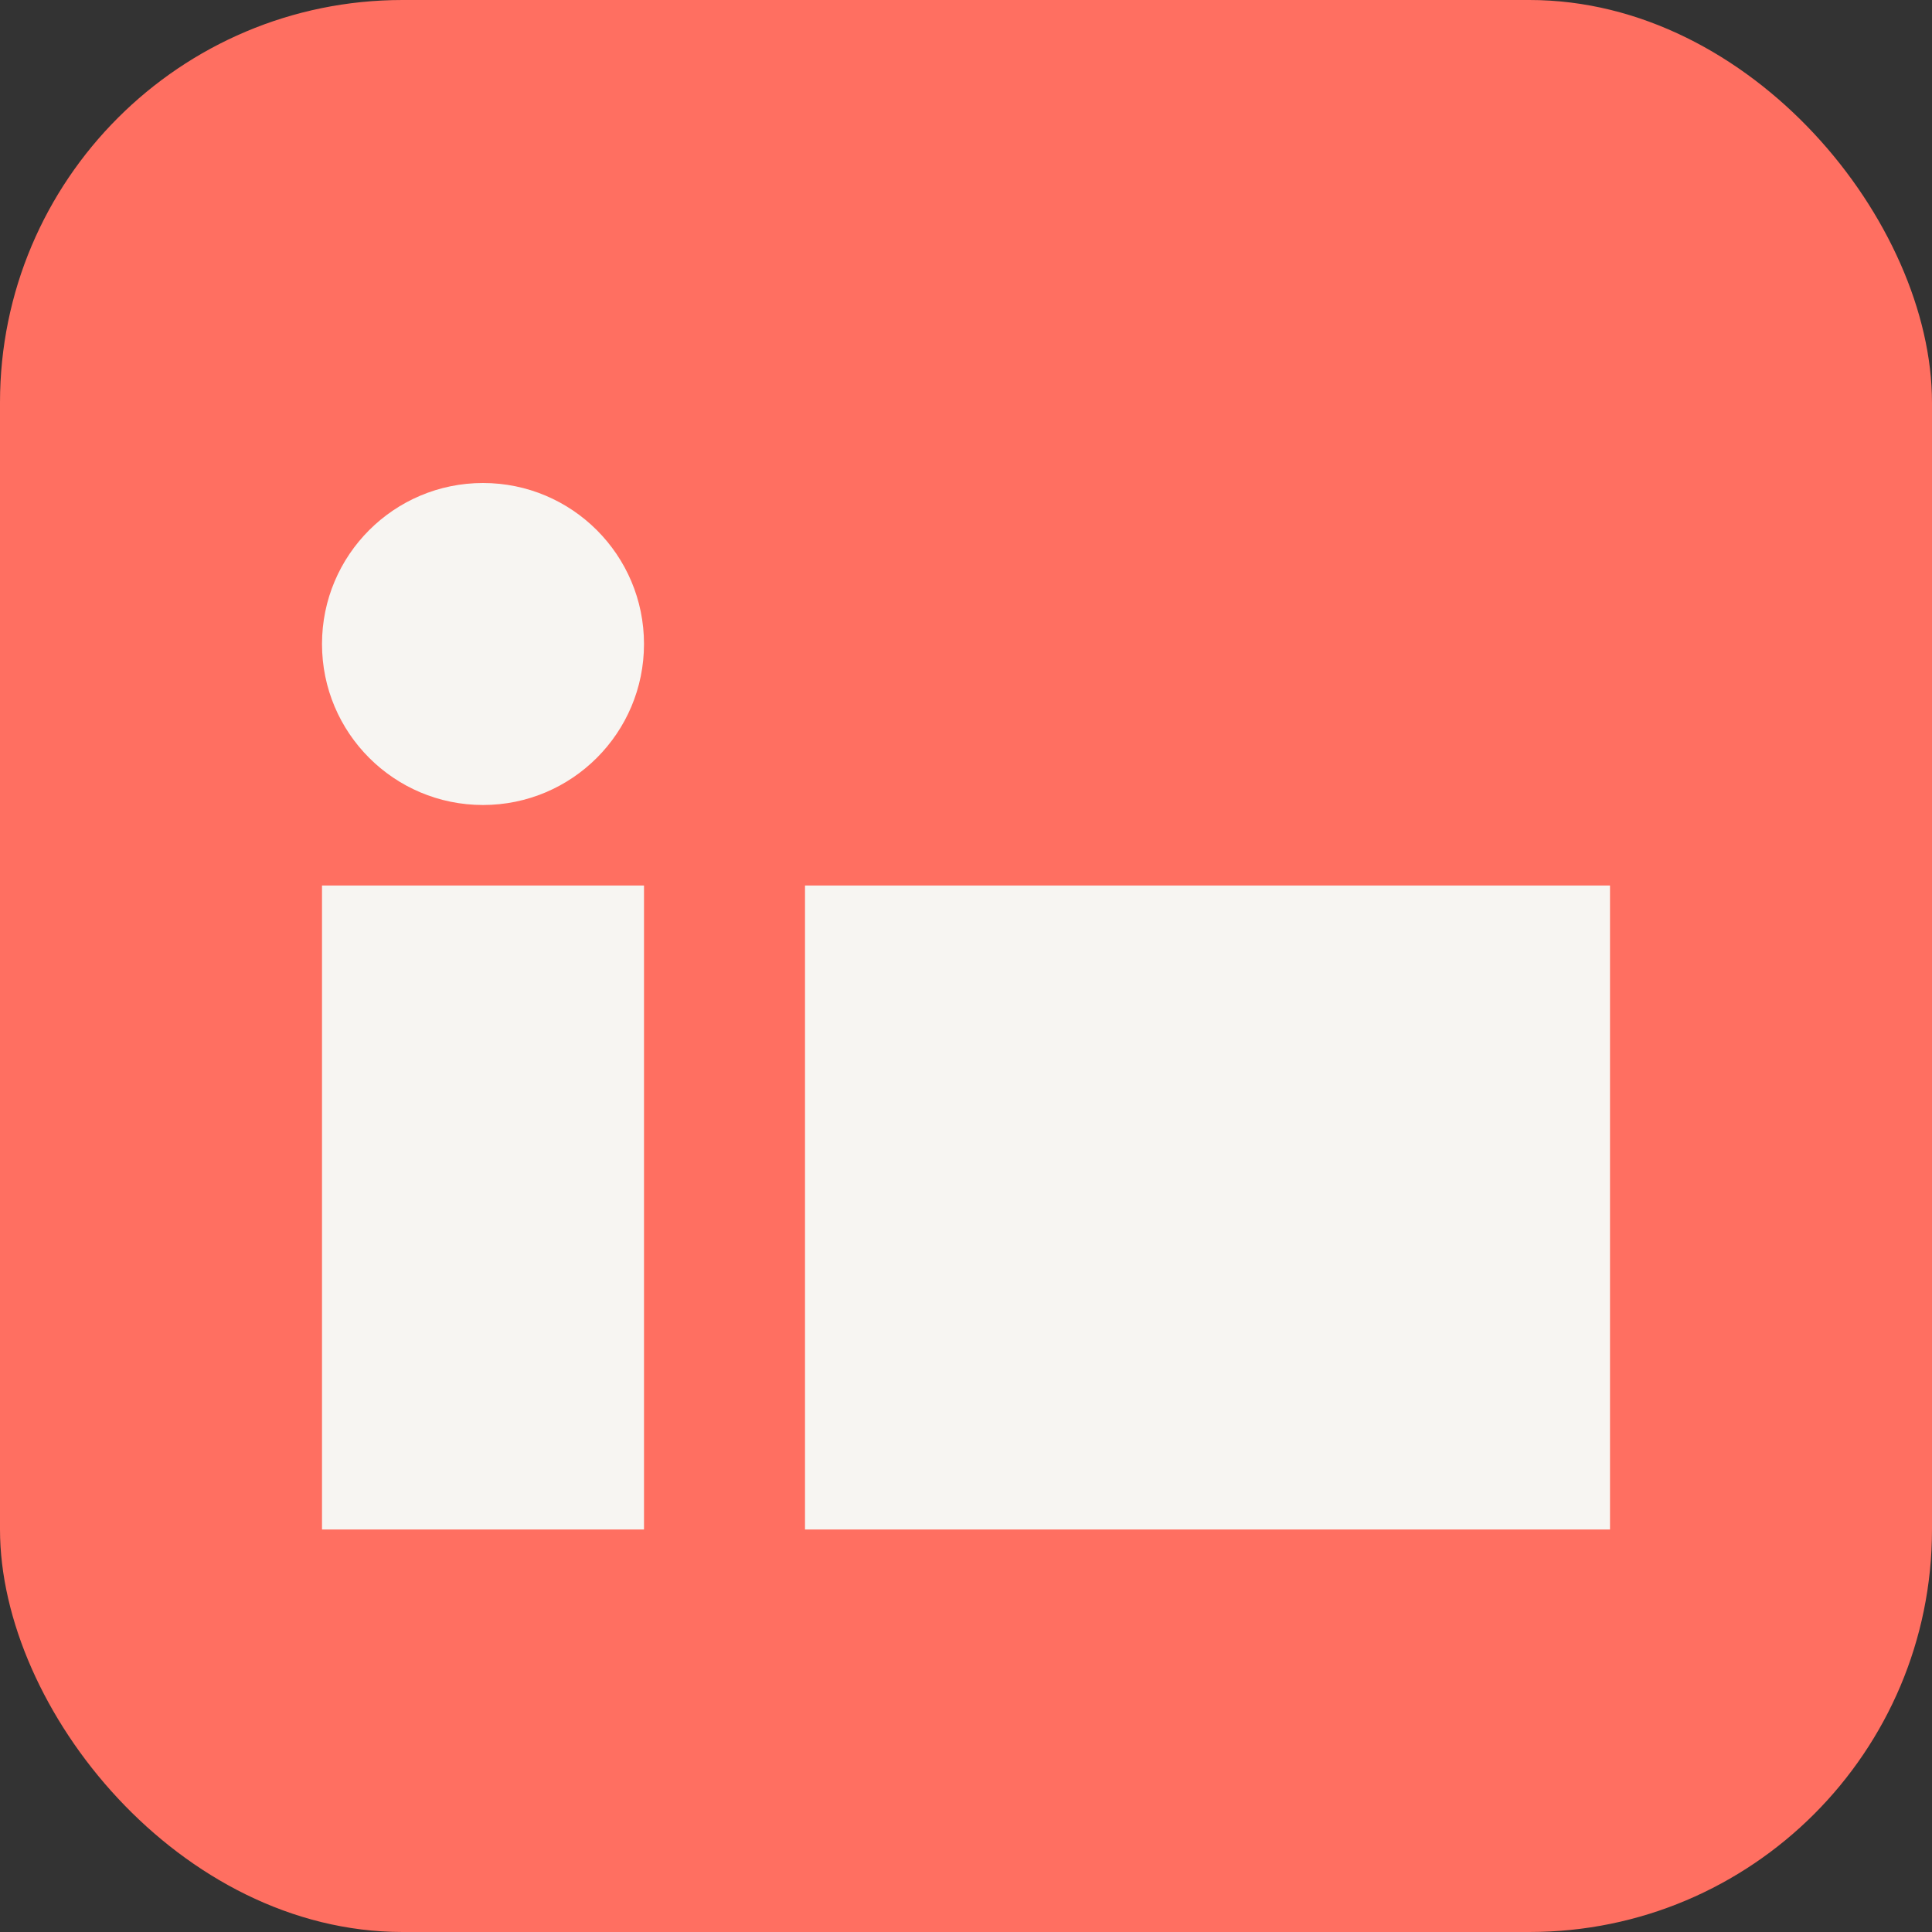
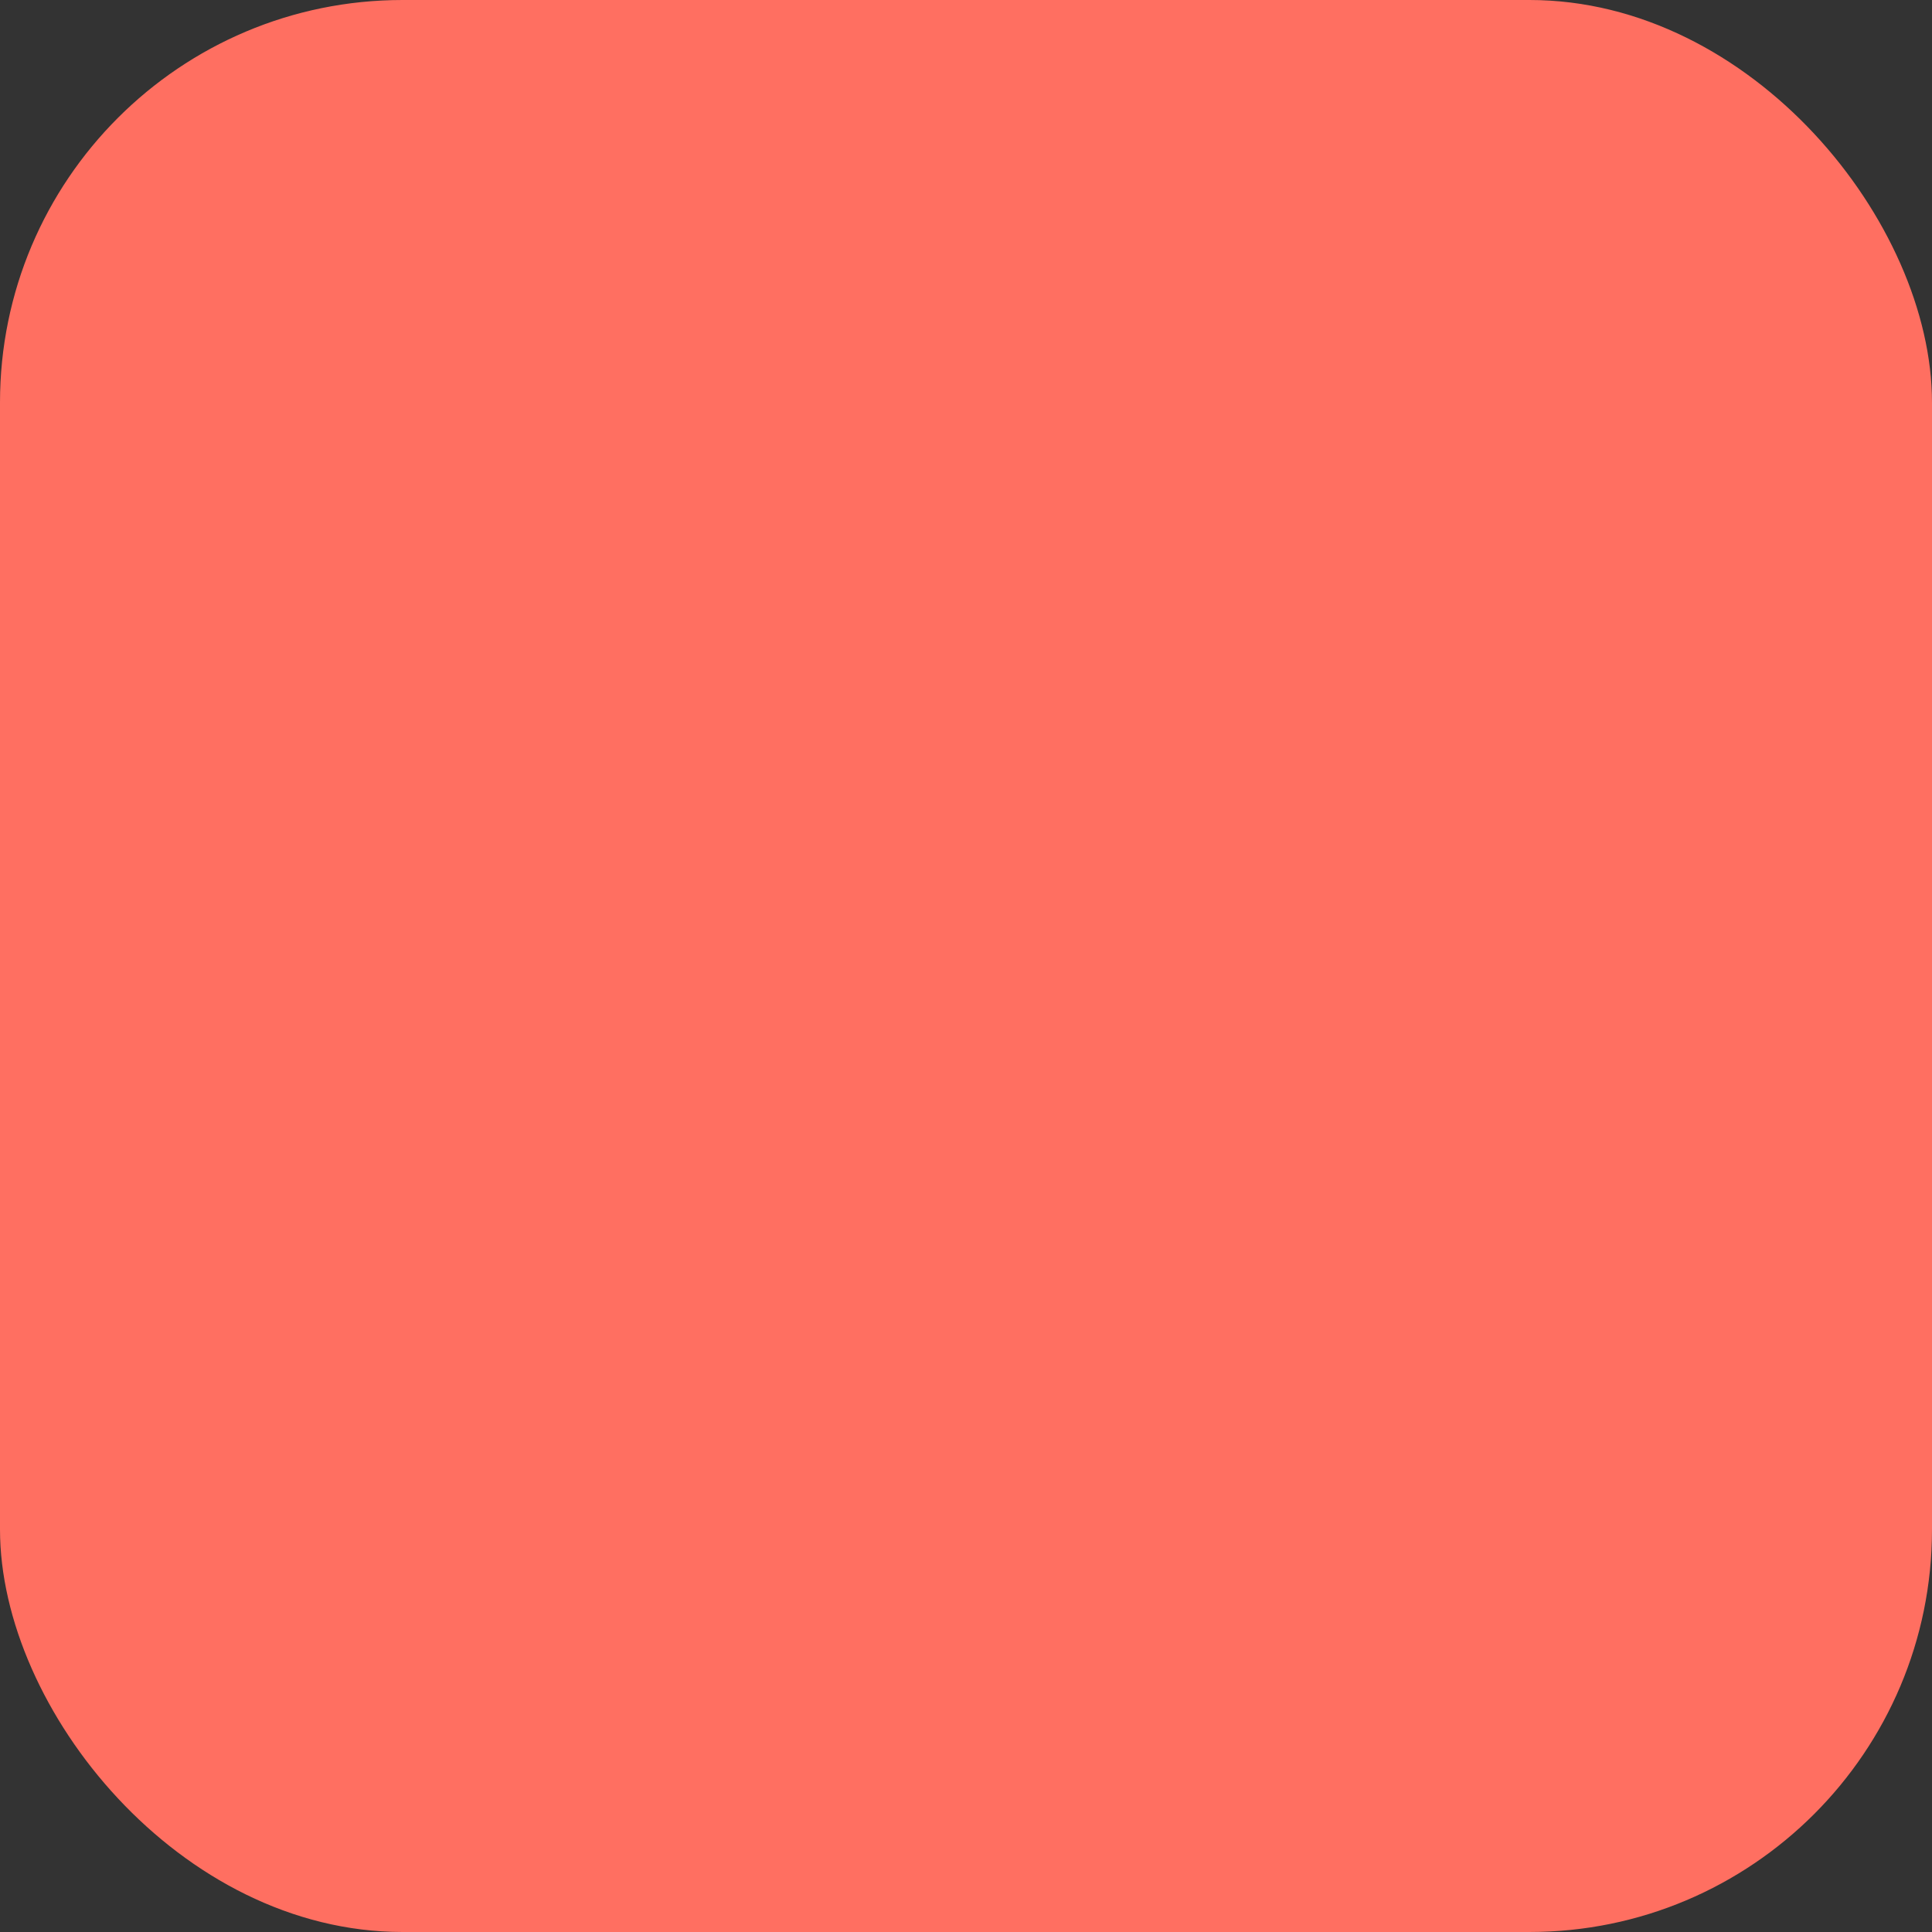
<svg xmlns="http://www.w3.org/2000/svg" viewBox="0 0 24 24">
  <rect x="0" y="0" width="24" height="24" fill="#333333" stroke="none" />
  <rect width="24" height="24" rx="5" fill="#FF6F61" />
-   <circle cx="6" cy="8" r="2" fill="#F7F5F2" />
-   <rect x="4" y="11" width="4" height="8" fill="#F7F5F2" />
-   <rect x="10" y="11" width="10" height="8" fill="#F7F5F2" />
</svg>